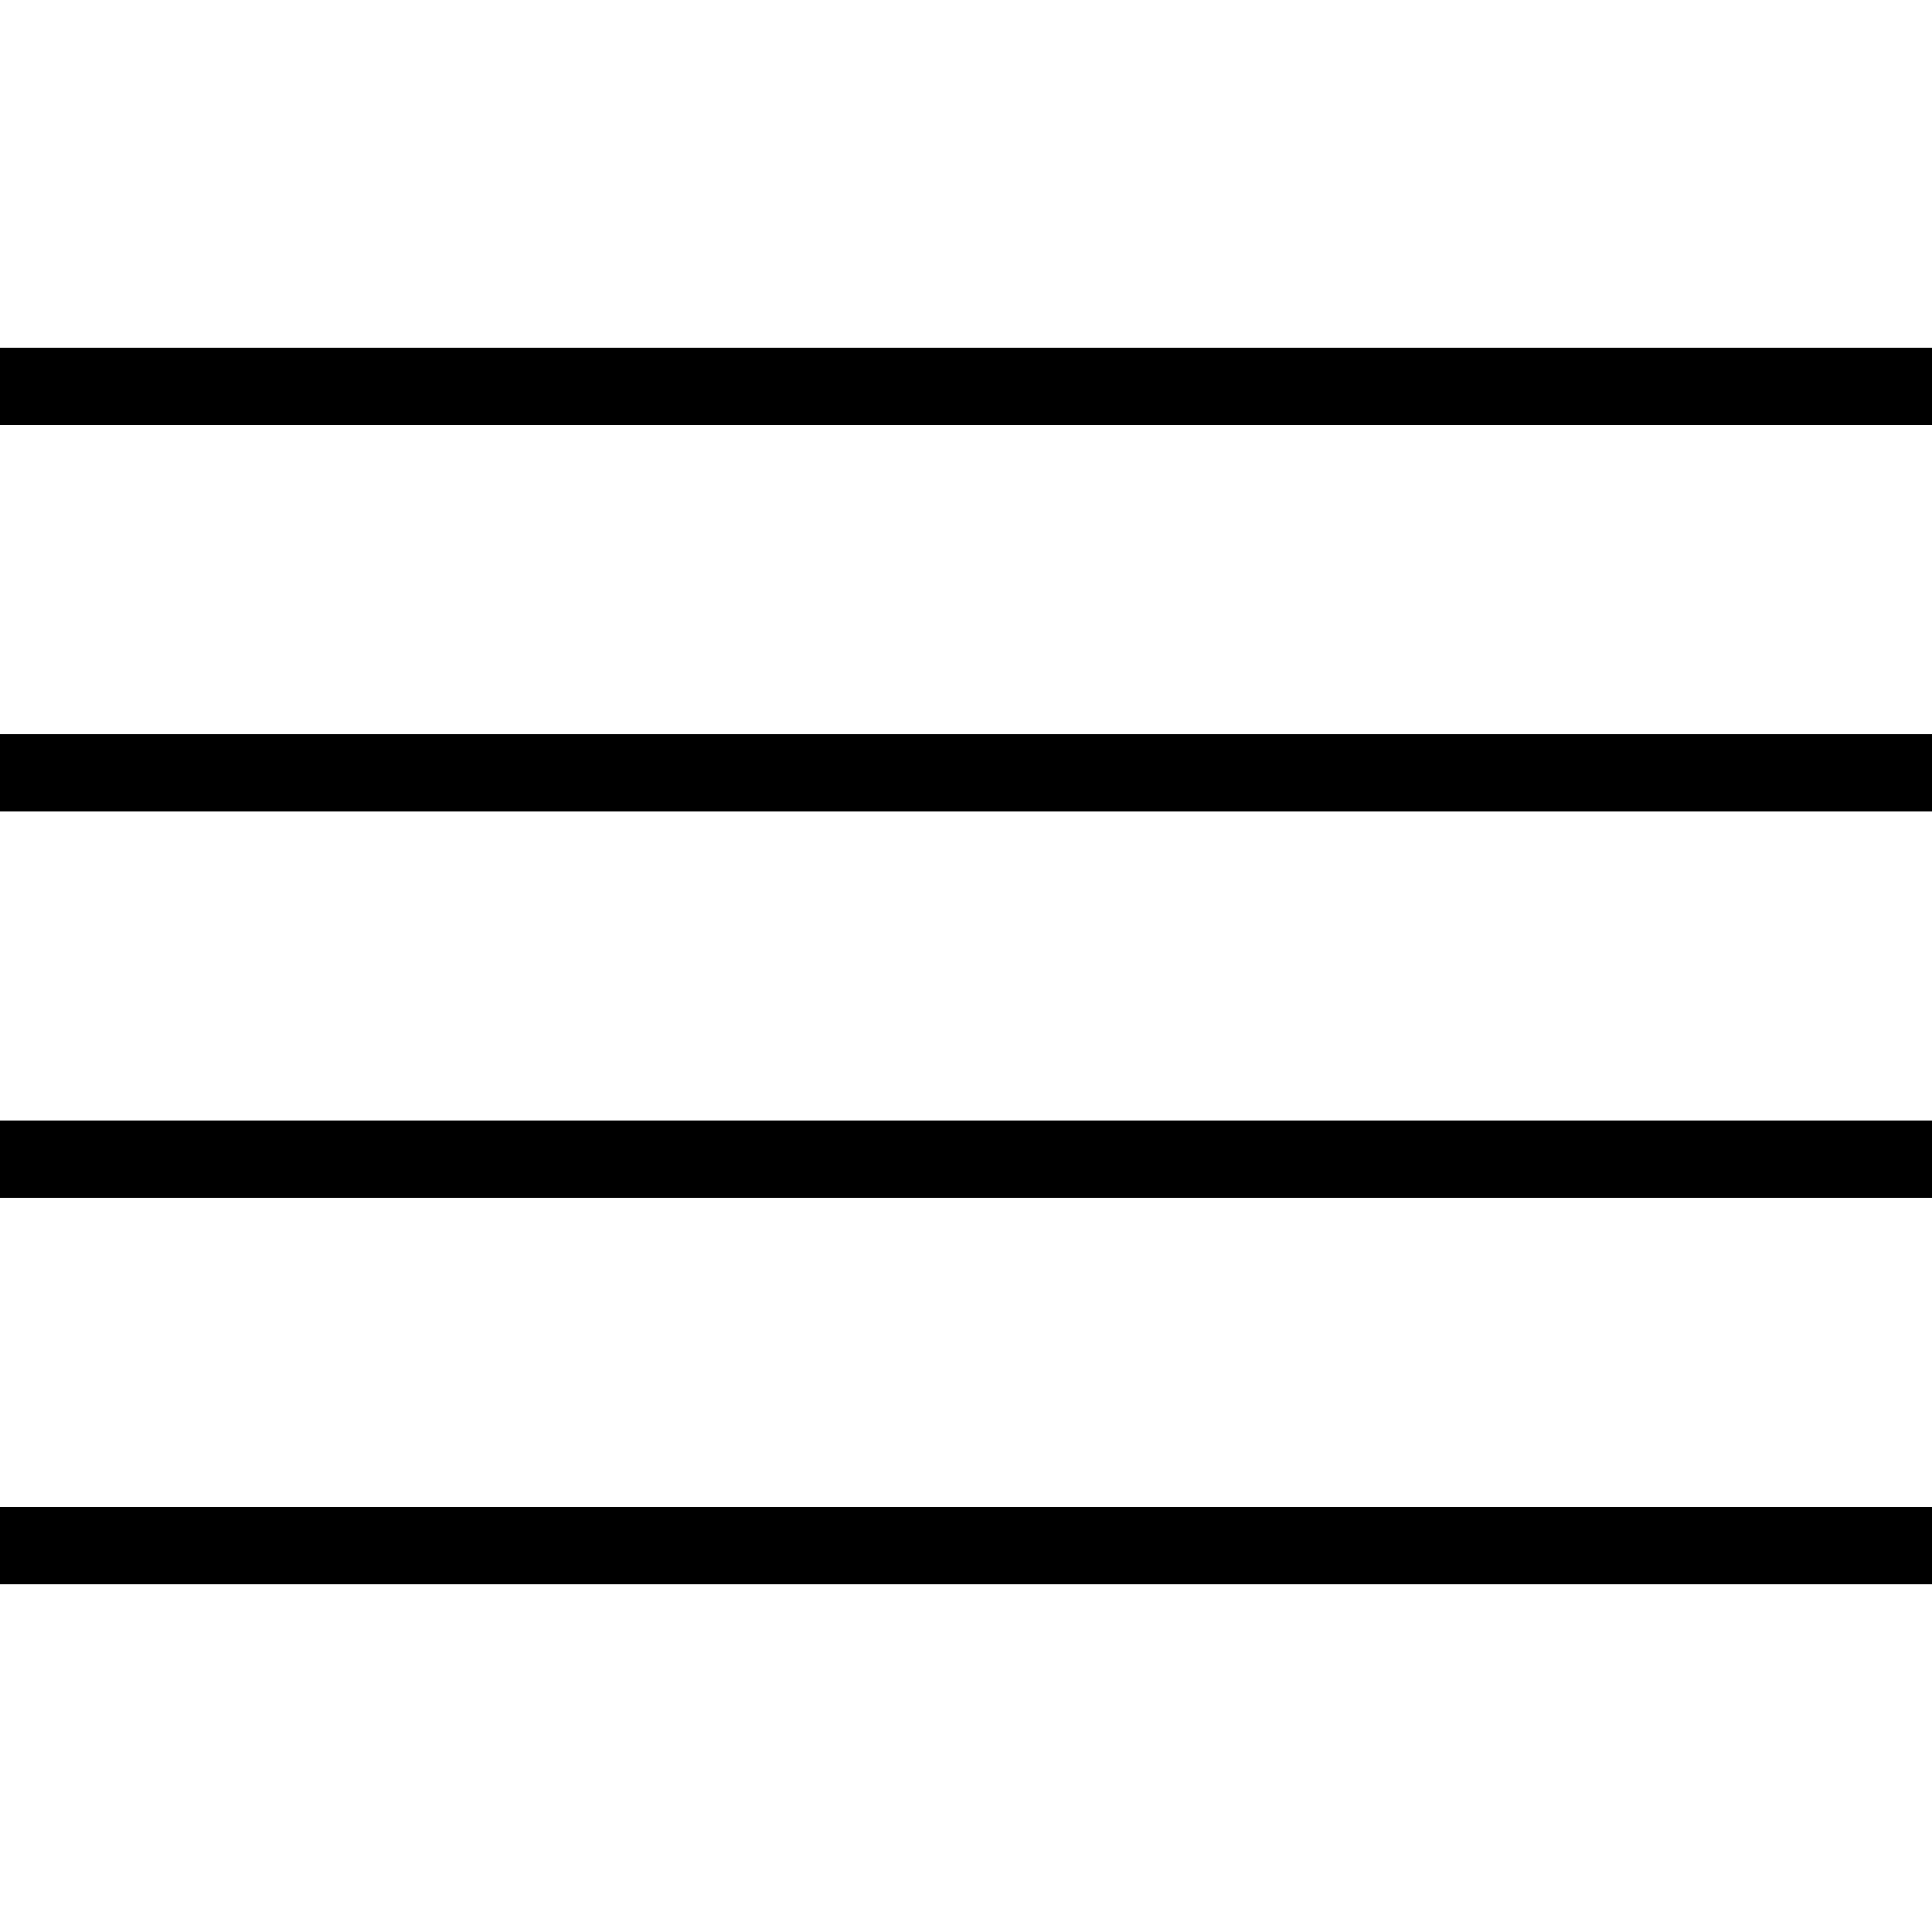
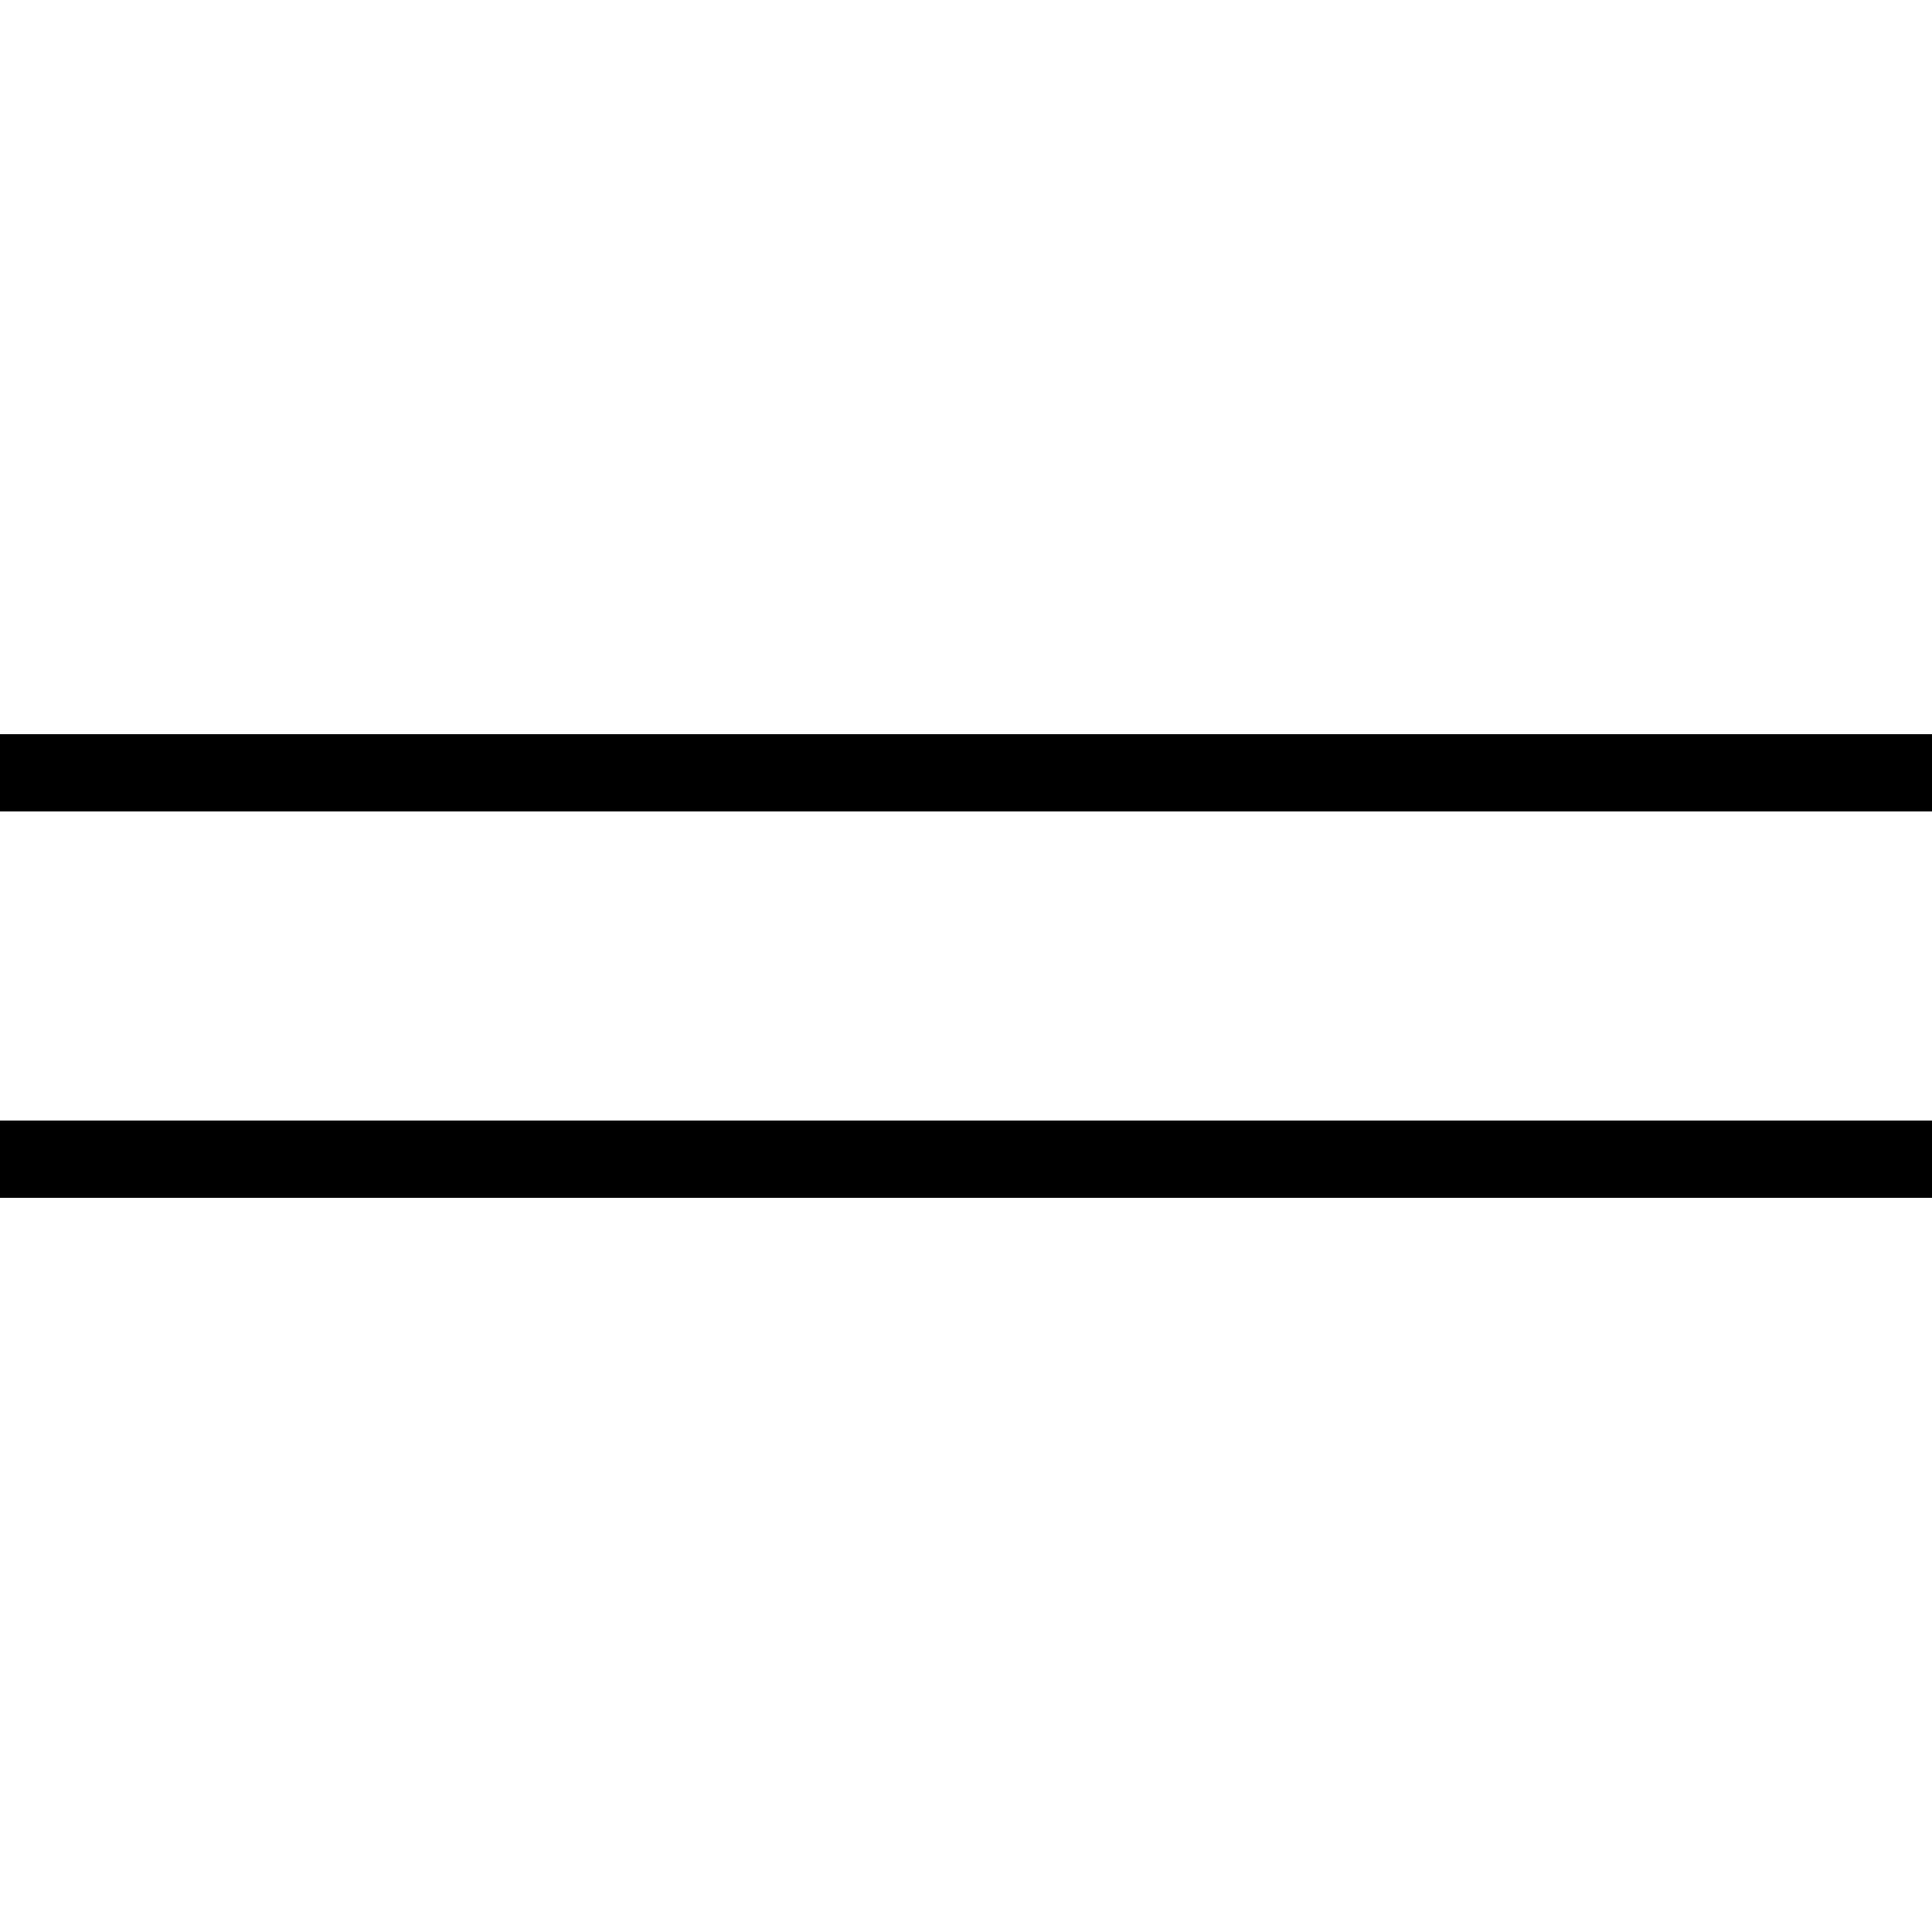
<svg xmlns="http://www.w3.org/2000/svg" viewBox="0 0 50 50">
-   <line x1="0" y1="10" x2="50" y2="10" style="stroke:black;stroke-width:2" />
  <line x1="0" y1="20" x2="50" y2="20" style="stroke:black;stroke-width:2" />
  <line x1="0" y1="30" x2="50" y2="30" style="stroke:black;stroke-width:2" />
-   <line x1="0" y1="40" x2="50" y2="40" style="stroke:black;stroke-width:2" />
</svg>